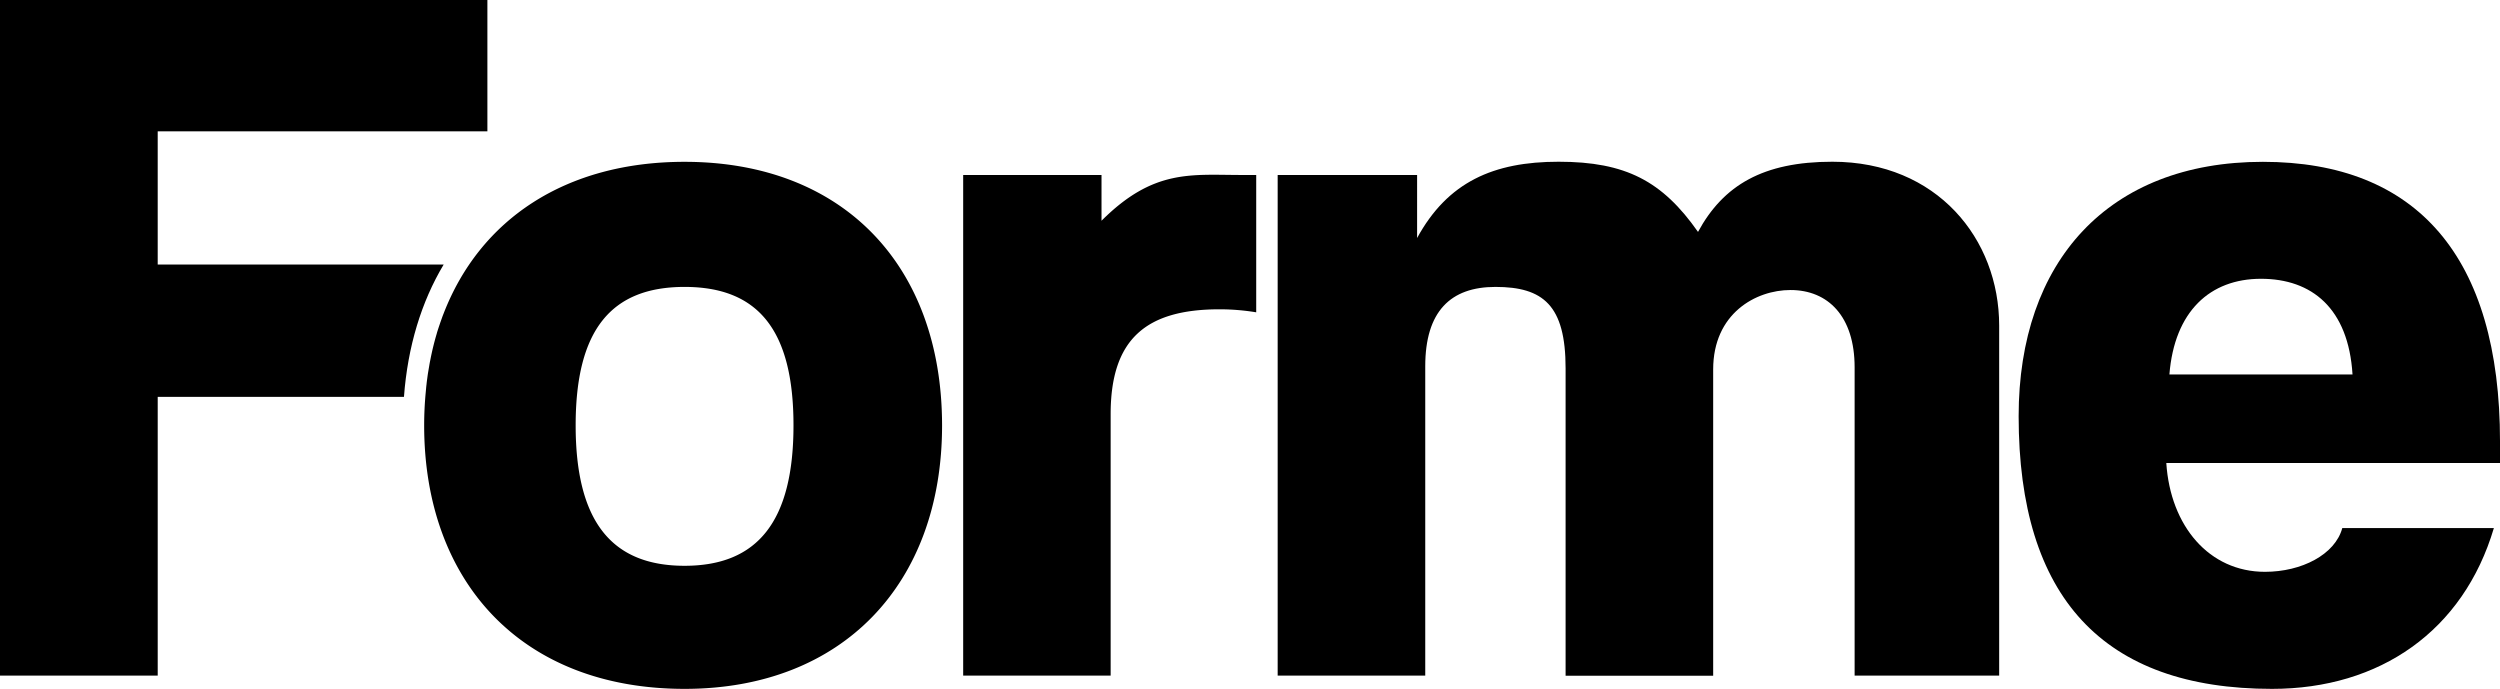
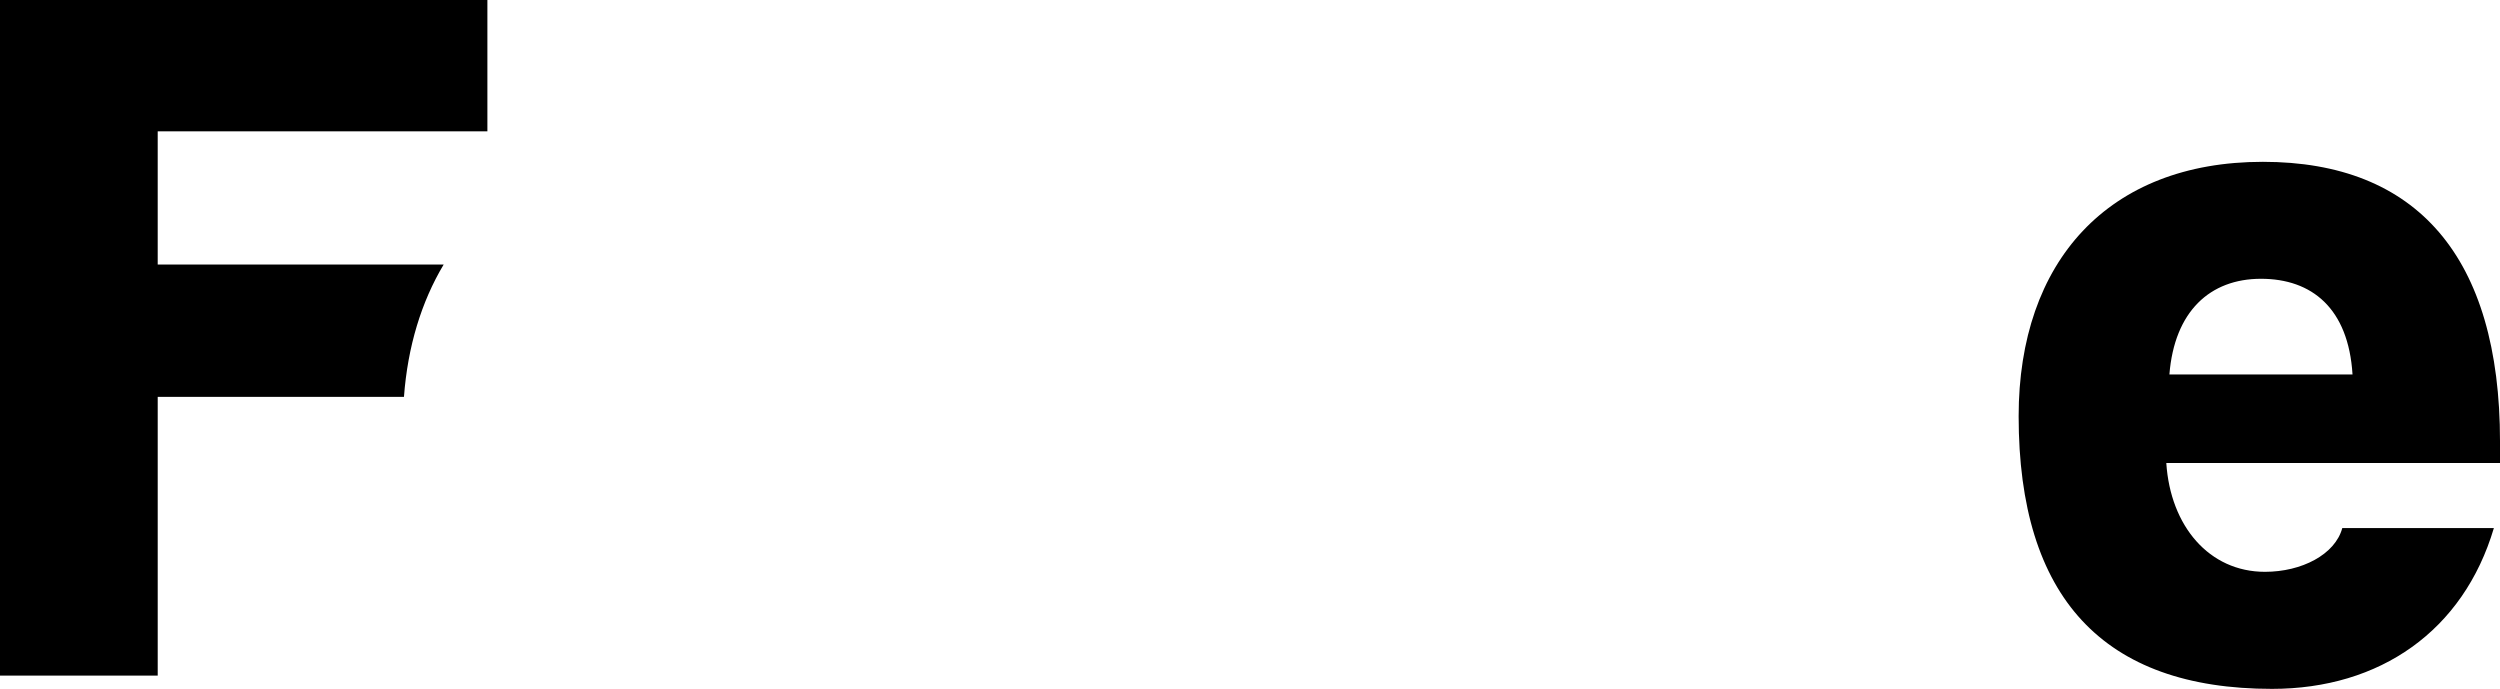
<svg xmlns="http://www.w3.org/2000/svg" width="1218" height="335.618" viewBox="0 0 1218 335.618">
  <g id="forme_logo_vector_copy_Horizontal_Logo_primaryColors1" data-name="forme_logo_vector copy_Horizontal Logo_primaryColors1" transform="translate(-124.55)">
    <g id="Group_4" data-name="Group 4" transform="translate(124.55)">
-       <path id="Path_3" data-name="Path 3" d="M229.96,263.149V19.237h67.4v22.3c25.33-25.33,43.627-22.3,68.424-22.3h6.944v66.91a109.733,109.733,0,0,0-17.852-1.469c-35.7,0-53.065,14.379-53.065,51.062V263.149Z" transform="translate(239.299 66.014)" />
-       <path id="Path_4" data-name="Path 4" d="M545.463,268.067v-150.2c0-24.8-12.91-37.662-31.251-37.662-16.872,0-37.662,11.4-37.662,38.686V268.111h-71.9V118.354c0-30.717-10.907-39.665-34.19-39.665-21.814,0-34.19,11.886-34.19,38.686V268.067h-71.9V24.155h67.933V54.872C347.182,27.583,369.486,17.7,401.227,17.7c32.721,0,50.572,9.438,67.934,34.189C481.537,29.1,500.9,17.7,534.6,17.7c51.062,0,81.289,37.662,81.289,79.82V268.067Z" transform="translate(358.109 61.096)" />
      <path id="Path_5" data-name="Path 5" d="M417.41,164.44c2,30.717,20.834,53.02,48.079,53.02,17.852,0,34.189-8.414,37.662-21.324h73.855c-14.869,50.082-55.513,78.351-108.089,78.351-82.313,0-123.447-44.607-123.447-132.84,0-75.368,43.627-123.937,119-123.937,74.879,0,115.523,46.12,115.523,136.313V164.44H417.41ZM508.137,121.3c-2-32.231-19.81-46.61-44.606-46.61s-42.158,15.848-44.607,46.61Z" transform="translate(638.011 61.131)" />
      <g id="Group_3" data-name="Group 3" transform="translate(0)">
-         <path id="Path_6" data-name="Path 6" d="M297.845,17.71c-57.962,0-99.63,28-117.393,73.9h0c-.579,1.425-1.068,2.894-1.6,4.363-.089.223-.134.445-.222.668-.49,1.425-.98,2.894-1.425,4.363-.044.134-.044.223-.089.356a135.485,135.485,0,0,0-3.205,13.177c-.178.8-.312,1.6-.445,2.4-.178,1.068-.356,2.092-.534,3.161-.178,1.024-.311,2.048-.445,3.072-.133.935-.267,1.914-.356,2.894-.178,1.335-.267,2.671-.4,4.007-.49,5.209-.757,10.551-.757,16.026,0,75.858,47.1,128.389,126.919,128.389,76.837,0,125.406-51.062,125.406-128.389C423.251,68.282,375.172,17.71,297.845,17.71Zm0,196.812c-35.7,0-53.065-21.814-53.065-68.424s17.362-67.444,53.065-67.444S350.91,99.489,350.91,146.1,333.548,214.522,297.845,214.522Z" transform="translate(35.68 61.131)" />
        <path id="Path_7" data-name="Path 7" d="M340.683,128.878h-139.3V63.972H362.006V0H124.55V329.163h76.837V193.34H321.362c1.825-24.574,8.5-46.3,19.32-64.417Z" transform="translate(-124.55)" />
      </g>
    </g>
  </g>
</svg>